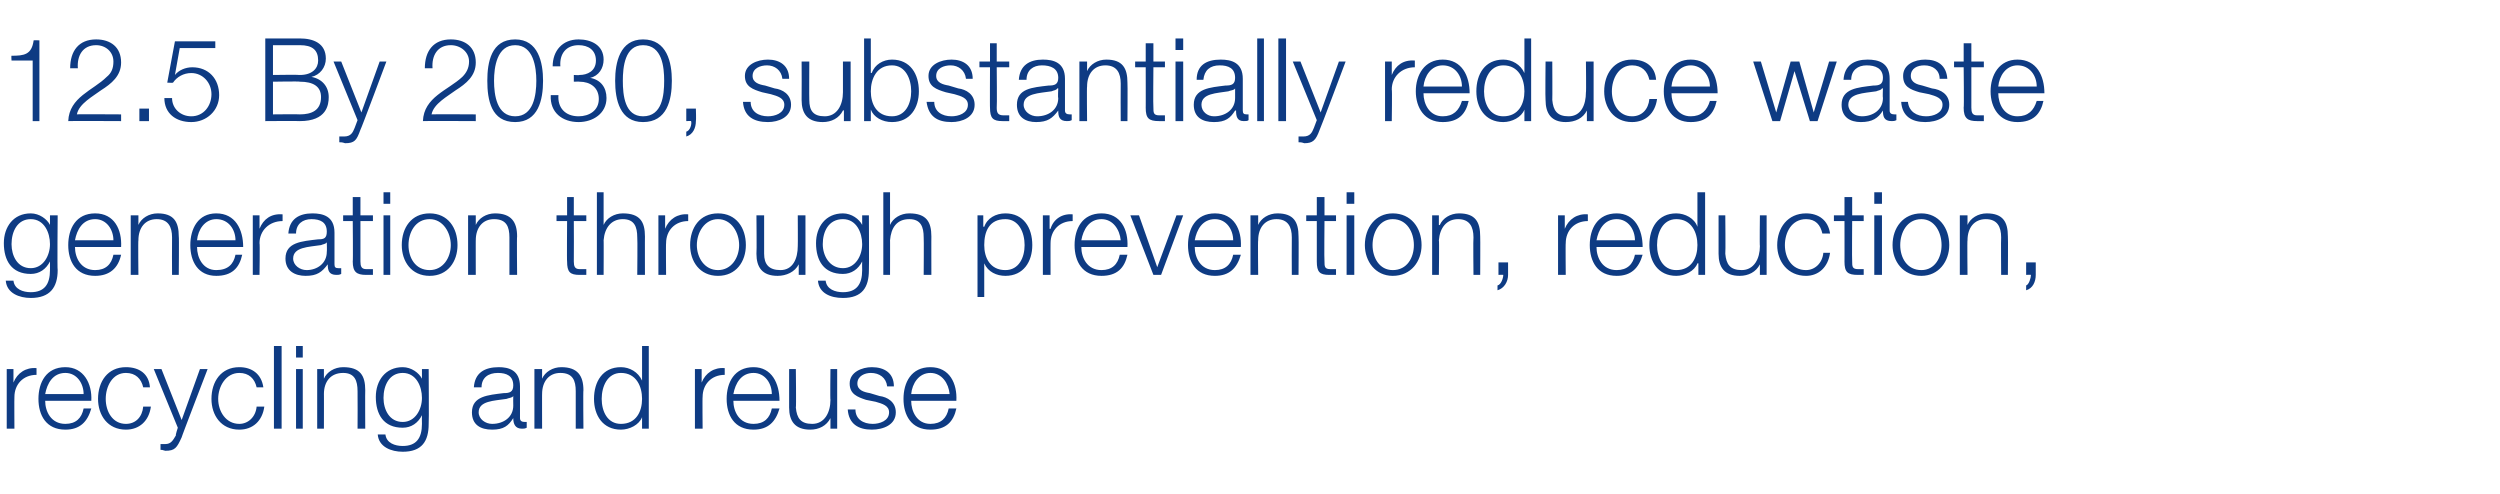
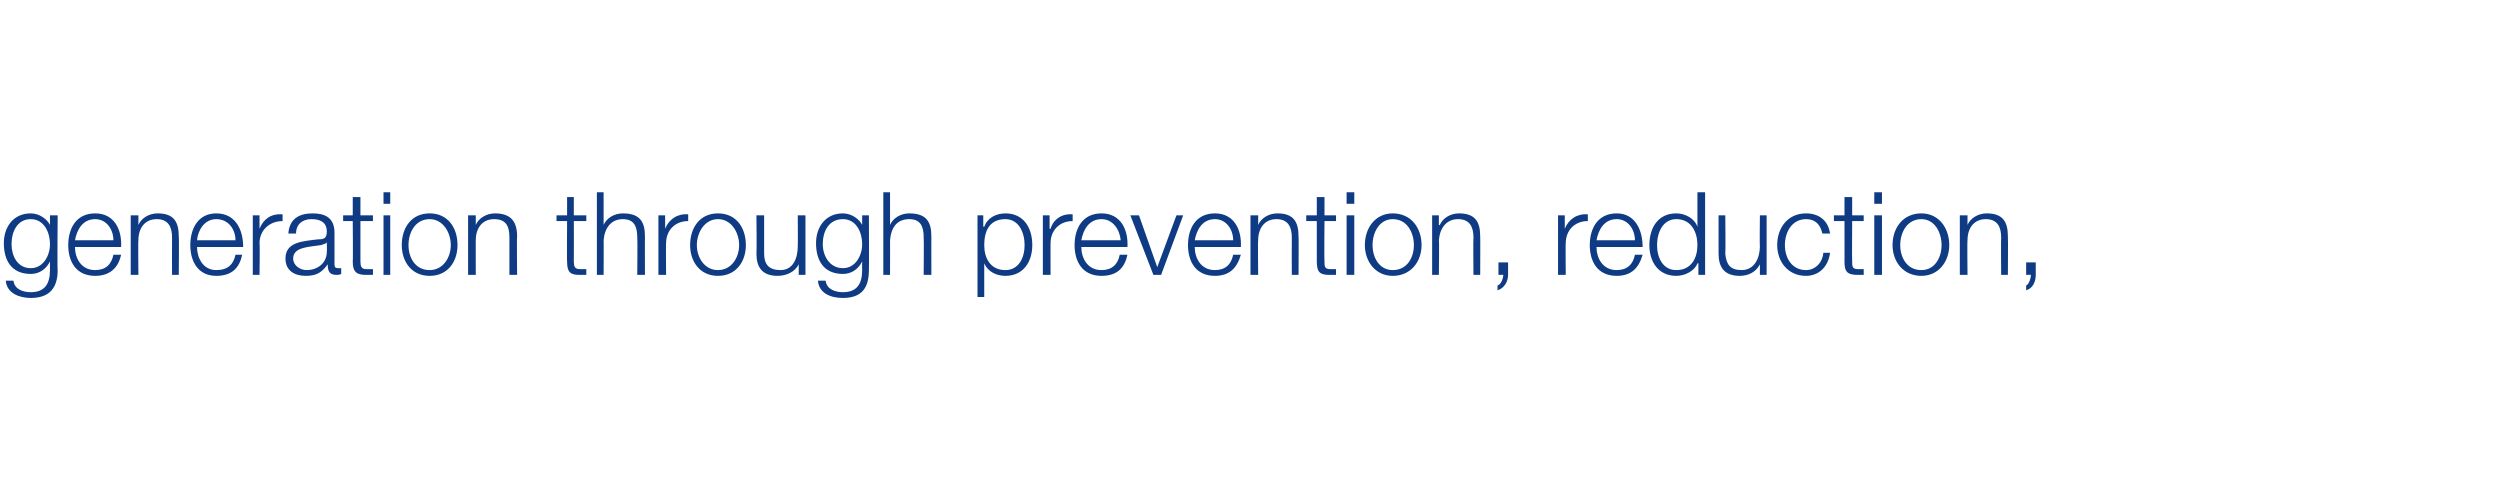
<svg xmlns="http://www.w3.org/2000/svg" version="1.1" width="260.1px" height="51.4px" viewBox="0 -4 260.1 51.4" style="top:-4px">
  <desc>12.5 By 2030, substantially reduce waste generation through prevention, reduction, recycling and reuse</desc>
  <defs />
  <g id="Polygon171320">
-     <path d="M 0.7 34.4 L 1.4 34.4 L 1.4 35.8 C 1.4 35.8 1.44 35.83 1.4 35.8 C 1.8 34.8 2.7 34.2 3.8 34.3 C 3.8 34.3 3.8 35 3.8 35 C 2.4 35 1.5 36 1.5 37.3 C 1.48 37.27 1.5 40.6 1.5 40.6 L 0.7 40.6 L 0.7 34.4 Z M 8.7 37 C 8.7 35.9 8 34.8 6.8 34.8 C 5.5 34.8 4.9 35.9 4.7 37 C 4.7 37 8.7 37 8.7 37 Z M 4.7 37.7 C 4.7 38.8 5.3 40.1 6.8 40.1 C 7.9 40.1 8.5 39.5 8.7 38.5 C 8.7 38.5 9.5 38.5 9.5 38.5 C 9.1 39.9 8.3 40.7 6.8 40.7 C 4.8 40.7 4 39.2 4 37.5 C 4 35.8 4.8 34.2 6.8 34.2 C 8.7 34.2 9.6 35.9 9.5 37.7 C 9.5 37.7 4.7 37.7 4.7 37.7 Z M 14.9 36.3 C 14.7 35.4 14.1 34.8 13.1 34.8 C 11.7 34.8 11 36.2 11 37.5 C 11 38.8 11.7 40.1 13.1 40.1 C 14.1 40.1 14.8 39.4 14.9 38.3 C 14.9 38.3 15.7 38.3 15.7 38.3 C 15.5 39.8 14.5 40.7 13.1 40.7 C 11.2 40.7 10.2 39.2 10.2 37.5 C 10.2 35.7 11.2 34.2 13.1 34.2 C 14.5 34.2 15.5 34.9 15.6 36.3 C 15.6 36.3 14.9 36.3 14.9 36.3 Z M 16 34.4 L 16.8 34.4 L 18.9 39.7 L 20.8 34.4 L 21.6 34.4 C 21.6 34.4 18.86 41.52 18.9 41.5 C 18.4 42.6 18.2 42.9 17.2 42.9 C 16.9 42.8 16.8 42.8 16.7 42.8 C 16.7 42.8 16.7 42.2 16.7 42.2 C 16.8 42.2 17 42.2 17.2 42.2 C 17.8 42.2 18 41.8 18.3 41.3 C 18.25 41.25 18.5 40.5 18.5 40.5 L 16 34.4 Z M 26.7 36.3 C 26.5 35.4 25.9 34.8 24.9 34.8 C 23.5 34.8 22.7 36.2 22.7 37.5 C 22.7 38.8 23.5 40.1 24.9 40.1 C 25.8 40.1 26.6 39.4 26.7 38.3 C 26.7 38.3 27.5 38.3 27.5 38.3 C 27.3 39.8 26.3 40.7 24.9 40.7 C 23 40.7 22 39.2 22 37.5 C 22 35.7 23 34.2 24.9 34.2 C 26.2 34.2 27.2 34.9 27.4 36.3 C 27.4 36.3 26.7 36.3 26.7 36.3 Z M 28.5 32 L 29.3 32 L 29.3 40.6 L 28.5 40.6 L 28.5 32 Z M 30.8 32 L 31.5 32 L 31.5 33.2 L 30.8 33.2 L 30.8 32 Z M 30.8 34.4 L 31.5 34.4 L 31.5 40.6 L 30.8 40.6 L 30.8 34.4 Z M 33 34.4 L 33.7 34.4 L 33.7 35.4 C 33.7 35.4 33.73 35.44 33.7 35.4 C 34 34.7 34.8 34.2 35.7 34.2 C 37.5 34.2 38 35.1 38 36.6 C 37.98 36.58 38 40.6 38 40.6 L 37.2 40.6 C 37.2 40.6 37.22 36.7 37.2 36.7 C 37.2 35.6 36.9 34.8 35.7 34.8 C 34.4 34.8 33.7 35.7 33.7 37 C 33.71 36.96 33.7 40.6 33.7 40.6 L 33 40.6 L 33 34.4 Z M 44.6 40.1 C 44.6 41.9 43.9 43 41.9 43 C 40.7 43 39.4 42.5 39.3 41.2 C 39.3 41.2 40.1 41.2 40.1 41.2 C 40.2 42.1 41.1 42.4 41.9 42.4 C 43.3 42.4 43.9 41.6 43.9 40.1 C 43.88 40.06 43.9 39.2 43.9 39.2 C 43.9 39.2 43.86 39.22 43.9 39.2 C 43.5 40 42.8 40.5 41.9 40.5 C 39.9 40.5 39.1 39.1 39.1 37.3 C 39.1 35.6 40.1 34.2 41.9 34.2 C 42.8 34.2 43.6 34.8 43.9 35.4 C 43.86 35.44 43.9 35.4 43.9 35.4 L 43.9 34.4 L 44.6 34.4 C 44.6 34.4 44.64 40.06 44.6 40.1 Z M 43.9 37.4 C 43.9 36.2 43.3 34.8 41.9 34.8 C 40.5 34.8 39.9 36.1 39.9 37.4 C 39.9 38.6 40.5 39.9 41.9 39.9 C 43.2 39.9 43.9 38.6 43.9 37.4 Z M 49.3 36.3 C 49.4 34.8 50.4 34.2 51.9 34.2 C 52.9 34.2 54.1 34.5 54.1 36.2 C 54.1 36.2 54.1 39.5 54.1 39.5 C 54.1 39.8 54.3 39.9 54.6 39.9 C 54.7 39.9 54.7 39.9 54.8 39.9 C 54.8 39.9 54.8 40.5 54.8 40.5 C 54.6 40.6 54.5 40.6 54.3 40.6 C 53.6 40.6 53.4 40.1 53.4 39.5 C 53.4 39.5 53.4 39.5 53.4 39.5 C 52.9 40.3 52.4 40.7 51.2 40.7 C 50 40.7 49.1 40.2 49.1 38.9 C 49.1 37.2 50.8 37.1 52.4 36.9 C 53 36.9 53.4 36.8 53.4 36.1 C 53.4 35.1 52.7 34.8 51.8 34.8 C 50.8 34.8 50.1 35.3 50.1 36.3 C 50.1 36.3 49.3 36.3 49.3 36.3 Z M 53.4 37.2 C 53.4 37.2 53.35 37.18 53.4 37.2 C 53.3 37.4 52.9 37.4 52.7 37.5 C 51.4 37.7 49.8 37.7 49.8 38.9 C 49.8 39.6 50.5 40.1 51.2 40.1 C 52.4 40.1 53.4 39.4 53.4 38.2 C 53.38 38.17 53.4 37.2 53.4 37.2 Z M 55.6 34.4 L 56.4 34.4 L 56.4 35.4 C 56.4 35.4 56.41 35.44 56.4 35.4 C 56.7 34.7 57.5 34.2 58.4 34.2 C 60.1 34.2 60.7 35.1 60.7 36.6 C 60.66 36.58 60.7 40.6 60.7 40.6 L 59.9 40.6 C 59.9 40.6 59.9 36.7 59.9 36.7 C 59.9 35.6 59.6 34.8 58.3 34.8 C 57.1 34.8 56.4 35.7 56.4 37 C 56.39 36.96 56.4 40.6 56.4 40.6 L 55.6 40.6 L 55.6 34.4 Z M 67.5 40.6 L 66.8 40.6 L 66.8 39.4 C 66.8 39.4 66.82 39.39 66.8 39.4 C 66.5 40.2 65.5 40.7 64.6 40.7 C 62.7 40.7 61.8 39.2 61.8 37.5 C 61.8 35.7 62.7 34.2 64.6 34.2 C 65.5 34.2 66.4 34.7 66.8 35.6 C 66.76 35.55 66.8 35.6 66.8 35.6 L 66.8 32 L 67.5 32 L 67.5 40.6 Z M 64.6 40.1 C 66.2 40.1 66.8 38.8 66.8 37.5 C 66.8 36.2 66.2 34.8 64.6 34.8 C 63.2 34.8 62.6 36.2 62.6 37.5 C 62.6 38.8 63.2 40.1 64.6 40.1 Z M 72.3 34.4 L 73 34.4 L 73 35.8 C 73 35.8 73.03 35.83 73 35.8 C 73.4 34.8 74.3 34.2 75.4 34.3 C 75.4 34.3 75.4 35 75.4 35 C 74 35 73.1 36 73.1 37.3 C 73.07 37.27 73.1 40.6 73.1 40.6 L 72.3 40.6 L 72.3 34.4 Z M 80.3 37 C 80.3 35.9 79.6 34.8 78.4 34.8 C 77.1 34.8 76.5 35.9 76.3 37 C 76.3 37 80.3 37 80.3 37 Z M 76.3 37.7 C 76.3 38.8 76.9 40.1 78.4 40.1 C 79.5 40.1 80.1 39.5 80.3 38.5 C 80.3 38.5 81.1 38.5 81.1 38.5 C 80.7 39.9 79.9 40.7 78.4 40.7 C 76.4 40.7 75.6 39.2 75.6 37.5 C 75.6 35.8 76.4 34.2 78.4 34.2 C 80.3 34.2 81.1 35.9 81.1 37.7 C 81.1 37.7 76.3 37.7 76.3 37.7 Z M 87.1 40.6 L 86.4 40.6 L 86.4 39.5 C 86.4 39.5 86.4 39.45 86.4 39.5 C 86 40.3 85.2 40.7 84.3 40.7 C 82.7 40.7 82.1 39.8 82.1 38.4 C 82.09 38.4 82.1 34.4 82.1 34.4 L 82.8 34.4 C 82.8 34.4 82.85 38.41 82.8 38.4 C 82.9 39.5 83.3 40.1 84.5 40.1 C 85.8 40.1 86.4 38.9 86.4 37.6 C 86.36 37.63 86.4 34.4 86.4 34.4 L 87.1 34.4 L 87.1 40.6 Z M 92.3 36.2 C 92.2 35.3 91.5 34.8 90.6 34.8 C 90 34.8 89.2 35.1 89.2 35.9 C 89.2 36.6 89.9 36.8 90.5 36.9 C 90.5 36.9 91.5 37.2 91.5 37.2 C 92.3 37.3 93.2 37.8 93.2 38.9 C 93.2 40.2 91.9 40.7 90.7 40.7 C 89.3 40.7 88.3 40.1 88.2 38.6 C 88.2 38.6 89 38.6 89 38.6 C 89 39.6 89.8 40.1 90.8 40.1 C 91.5 40.1 92.5 39.8 92.5 38.9 C 92.5 38.2 91.8 38 91.1 37.8 C 91.1 37.8 90.1 37.6 90.1 37.6 C 89.2 37.3 88.4 37 88.4 35.9 C 88.4 34.7 89.7 34.2 90.7 34.2 C 92 34.2 93 34.8 93 36.2 C 93 36.2 92.3 36.2 92.3 36.2 Z M 98.8 37 C 98.7 35.9 98 34.8 96.8 34.8 C 95.6 34.8 94.9 35.9 94.8 37 C 94.8 37 98.8 37 98.8 37 Z M 94.8 37.7 C 94.8 38.8 95.4 40.1 96.8 40.1 C 97.9 40.1 98.5 39.5 98.7 38.5 C 98.7 38.5 99.5 38.5 99.5 38.5 C 99.2 39.9 98.4 40.7 96.8 40.7 C 94.8 40.7 94 39.2 94 37.5 C 94 35.8 94.8 34.2 96.8 34.2 C 98.8 34.2 99.6 35.9 99.5 37.7 C 99.5 37.7 94.8 37.7 94.8 37.7 Z " stroke="none" fill="#0e3b83" />
-   </g>
+     </g>
  <g id="Polygon171319">
    <path d="M 6 24.1 C 6 25.9 5.2 27 3.2 27 C 2 27 0.7 26.5 0.6 25.2 C 0.6 25.2 1.4 25.2 1.4 25.2 C 1.5 26.1 2.4 26.4 3.2 26.4 C 4.6 26.4 5.2 25.6 5.2 24.1 C 5.2 24.06 5.2 23.2 5.2 23.2 C 5.2 23.2 5.17 23.22 5.2 23.2 C 4.8 24 4.1 24.5 3.2 24.5 C 1.2 24.5 0.4 23.1 0.4 21.3 C 0.4 19.6 1.4 18.2 3.2 18.2 C 4.1 18.2 4.9 18.8 5.2 19.4 C 5.17 19.44 5.2 19.4 5.2 19.4 L 5.2 18.4 L 6 18.4 C 6 18.4 5.95 24.06 6 24.1 Z M 5.2 21.4 C 5.2 20.2 4.6 18.8 3.2 18.8 C 1.8 18.8 1.2 20.1 1.2 21.4 C 1.2 22.6 1.8 23.9 3.2 23.9 C 4.5 23.9 5.2 22.6 5.2 21.4 Z M 11.8 21 C 11.8 19.9 11.1 18.8 9.9 18.8 C 8.6 18.8 8 19.9 7.8 21 C 7.8 21 11.8 21 11.8 21 Z M 7.8 21.7 C 7.8 22.8 8.4 24.1 9.9 24.1 C 11 24.1 11.6 23.5 11.8 22.5 C 11.8 22.5 12.6 22.5 12.6 22.5 C 12.3 23.9 11.4 24.7 9.9 24.7 C 7.9 24.7 7.1 23.2 7.1 21.5 C 7.1 19.8 7.9 18.2 9.9 18.2 C 11.9 18.2 12.7 19.9 12.6 21.7 C 12.6 21.7 7.8 21.7 7.8 21.7 Z M 13.6 18.4 L 14.4 18.4 L 14.4 19.4 C 14.4 19.4 14.39 19.44 14.4 19.4 C 14.7 18.7 15.5 18.2 16.4 18.2 C 18.1 18.2 18.6 19.1 18.6 20.6 C 18.64 20.58 18.6 24.6 18.6 24.6 L 17.9 24.6 C 17.9 24.6 17.88 20.7 17.9 20.7 C 17.9 19.6 17.5 18.8 16.3 18.8 C 15.1 18.8 14.4 19.7 14.4 21 C 14.36 20.96 14.4 24.6 14.4 24.6 L 13.6 24.6 L 13.6 18.4 Z M 24.5 21 C 24.5 19.9 23.8 18.8 22.5 18.8 C 21.3 18.8 20.6 19.9 20.5 21 C 20.5 21 24.5 21 24.5 21 Z M 20.5 21.7 C 20.5 22.8 21.1 24.1 22.5 24.1 C 23.7 24.1 24.3 23.5 24.5 22.5 C 24.5 22.5 25.2 22.5 25.2 22.5 C 24.9 23.9 24.1 24.7 22.5 24.7 C 20.6 24.7 19.8 23.2 19.8 21.5 C 19.8 19.8 20.6 18.2 22.5 18.2 C 24.5 18.2 25.3 19.9 25.3 21.7 C 25.3 21.7 20.5 21.7 20.5 21.7 Z M 26.3 18.4 L 27 18.4 L 27 19.8 C 27 19.8 27.01 19.83 27 19.8 C 27.4 18.8 28.2 18.2 29.4 18.3 C 29.4 18.3 29.4 19 29.4 19 C 28 19 27 20 27 21.3 C 27.05 21.27 27 24.6 27 24.6 L 26.3 24.6 L 26.3 18.4 Z M 30 20.3 C 30.1 18.8 31.1 18.2 32.5 18.2 C 33.6 18.2 34.8 18.5 34.8 20.2 C 34.8 20.2 34.8 23.5 34.8 23.5 C 34.8 23.8 34.9 23.9 35.2 23.9 C 35.3 23.9 35.4 23.9 35.5 23.9 C 35.5 23.9 35.5 24.5 35.5 24.5 C 35.3 24.6 35.2 24.6 35 24.6 C 34.2 24.6 34.1 24.1 34.1 23.5 C 34.1 23.5 34.1 23.5 34.1 23.5 C 33.5 24.3 33 24.7 31.8 24.7 C 30.7 24.7 29.7 24.2 29.7 22.9 C 29.7 21.2 31.4 21.1 33.1 20.9 C 33.7 20.9 34 20.8 34 20.1 C 34 19.1 33.3 18.8 32.4 18.8 C 31.5 18.8 30.8 19.3 30.8 20.3 C 30.8 20.3 30 20.3 30 20.3 Z M 34 21.2 C 34 21.2 34.01 21.18 34 21.2 C 33.9 21.4 33.6 21.4 33.4 21.5 C 32.1 21.7 30.5 21.7 30.5 22.9 C 30.5 23.6 31.2 24.1 31.9 24.1 C 33 24.1 34 23.4 34 22.2 C 34.03 22.17 34 21.2 34 21.2 Z M 37.5 18.4 L 38.8 18.4 L 38.8 19 L 37.5 19 C 37.5 19 37.5 23.19 37.5 23.2 C 37.5 23.7 37.6 24 38.1 24 C 38.3 24 38.5 24 38.8 24 C 38.8 24 38.8 24.6 38.8 24.6 C 38.5 24.6 38.3 24.6 38.1 24.6 C 37.1 24.6 36.7 24.3 36.7 23.2 C 36.74 23.25 36.7 19 36.7 19 L 35.7 19 L 35.7 18.4 L 36.7 18.4 L 36.7 16.5 L 37.5 16.5 L 37.5 18.4 Z M 39.9 16 L 40.6 16 L 40.6 17.2 L 39.9 17.2 L 39.9 16 Z M 39.9 18.4 L 40.6 18.4 L 40.6 24.6 L 39.9 24.6 L 39.9 18.4 Z M 42.5 21.5 C 42.5 22.8 43.2 24.1 44.7 24.1 C 46.1 24.1 46.9 22.8 46.9 21.5 C 46.9 20.2 46.1 18.8 44.7 18.8 C 43.2 18.8 42.5 20.2 42.5 21.5 Z M 47.6 21.5 C 47.6 23.2 46.6 24.7 44.7 24.7 C 42.8 24.7 41.8 23.2 41.8 21.5 C 41.8 19.7 42.8 18.2 44.7 18.2 C 46.6 18.2 47.6 19.7 47.6 21.5 Z M 48.7 18.4 L 49.5 18.4 L 49.5 19.4 C 49.5 19.4 49.51 19.44 49.5 19.4 C 49.8 18.7 50.6 18.2 51.5 18.2 C 53.2 18.2 53.8 19.1 53.8 20.6 C 53.76 20.58 53.8 24.6 53.8 24.6 L 53 24.6 C 53 24.6 53 20.7 53 20.7 C 53 19.6 52.7 18.8 51.4 18.8 C 50.2 18.8 49.5 19.7 49.5 21 C 49.49 20.96 49.5 24.6 49.5 24.6 L 48.7 24.6 L 48.7 18.4 Z M 59.7 18.4 L 61 18.4 L 61 19 L 59.7 19 C 59.7 19 59.72 23.19 59.7 23.2 C 59.7 23.7 59.8 24 60.3 24 C 60.6 24 60.8 24 61 24 C 61 24 61 24.6 61 24.6 C 60.8 24.6 60.5 24.6 60.3 24.6 C 59.3 24.6 59 24.3 59 23.2 C 58.97 23.25 59 19 59 19 L 57.9 19 L 57.9 18.4 L 59 18.4 L 59 16.5 L 59.7 16.5 L 59.7 18.4 Z M 62.1 16 L 62.8 16 L 62.8 19.4 C 62.8 19.4 62.84 19.44 62.8 19.4 C 63.1 18.7 63.9 18.2 64.8 18.2 C 66.6 18.2 67.1 19.1 67.1 20.6 C 67.09 20.58 67.1 24.6 67.1 24.6 L 66.3 24.6 C 66.3 24.6 66.34 20.7 66.3 20.7 C 66.3 19.6 66 18.8 64.8 18.8 C 63.6 18.8 62.9 19.7 62.8 21 C 62.82 20.96 62.8 24.6 62.8 24.6 L 62.1 24.6 L 62.1 16 Z M 68.5 18.4 L 69.2 18.4 L 69.2 19.8 C 69.2 19.8 69.24 19.83 69.2 19.8 C 69.6 18.8 70.5 18.2 71.6 18.3 C 71.6 18.3 71.6 19 71.6 19 C 70.2 19 69.3 20 69.3 21.3 C 69.27 21.27 69.3 24.6 69.3 24.6 L 68.5 24.6 L 68.5 18.4 Z M 72.5 21.5 C 72.5 22.8 73.3 24.1 74.7 24.1 C 76.1 24.1 76.9 22.8 76.9 21.5 C 76.9 20.2 76.1 18.8 74.7 18.8 C 73.3 18.8 72.5 20.2 72.5 21.5 Z M 77.6 21.5 C 77.6 23.2 76.6 24.7 74.7 24.7 C 72.8 24.7 71.8 23.2 71.8 21.5 C 71.8 19.7 72.8 18.2 74.7 18.2 C 76.6 18.2 77.6 19.7 77.6 21.5 Z M 83.8 24.6 L 83.1 24.6 L 83.1 23.5 C 83.1 23.5 83.05 23.45 83.1 23.5 C 82.7 24.3 81.8 24.7 80.9 24.7 C 79.3 24.7 78.7 23.8 78.7 22.4 C 78.74 22.4 78.7 18.4 78.7 18.4 L 79.5 18.4 C 79.5 18.4 79.5 22.41 79.5 22.4 C 79.5 23.5 80 24.1 81.2 24.1 C 82.5 24.1 83 22.9 83 21.6 C 83.02 21.63 83 18.4 83 18.4 L 83.8 18.4 L 83.8 24.6 Z M 90.4 24.1 C 90.4 25.9 89.7 27 87.7 27 C 86.4 27 85.2 26.5 85.1 25.2 C 85.1 25.2 85.9 25.2 85.9 25.2 C 86 26.1 86.9 26.4 87.7 26.4 C 89.1 26.4 89.7 25.6 89.7 24.1 C 89.68 24.06 89.7 23.2 89.7 23.2 C 89.7 23.2 89.65 23.22 89.7 23.2 C 89.3 24 88.6 24.5 87.7 24.5 C 85.7 24.5 84.9 23.1 84.9 21.3 C 84.9 19.6 85.9 18.2 87.7 18.2 C 88.6 18.2 89.4 18.8 89.7 19.4 C 89.65 19.44 89.7 19.4 89.7 19.4 L 89.7 18.4 L 90.4 18.4 C 90.4 18.4 90.43 24.06 90.4 24.1 Z M 89.7 21.4 C 89.7 20.2 89.1 18.8 87.7 18.8 C 86.2 18.8 85.6 20.1 85.6 21.4 C 85.6 22.6 86.3 23.9 87.7 23.9 C 89 23.9 89.7 22.6 89.7 21.4 Z M 91.9 16 L 92.6 16 L 92.6 19.4 C 92.6 19.4 92.64 19.44 92.6 19.4 C 92.9 18.7 93.7 18.2 94.6 18.2 C 96.4 18.2 96.9 19.1 96.9 20.6 C 96.89 20.58 96.9 24.6 96.9 24.6 L 96.1 24.6 C 96.1 24.6 96.13 20.7 96.1 20.7 C 96.1 19.6 95.8 18.8 94.6 18.8 C 93.3 18.8 92.7 19.7 92.6 21 C 92.61 20.96 92.6 24.6 92.6 24.6 L 91.9 24.6 L 91.9 16 Z M 101.7 18.4 L 102.3 18.4 L 102.3 19.6 C 102.3 19.6 102.37 19.55 102.4 19.6 C 102.7 18.7 103.6 18.2 104.6 18.2 C 106.5 18.2 107.4 19.7 107.4 21.5 C 107.4 23.2 106.5 24.7 104.6 24.7 C 103.7 24.7 102.8 24.3 102.4 23.4 C 102.43 23.39 102.4 23.4 102.4 23.4 L 102.4 26.9 L 101.7 26.9 L 101.7 18.4 Z M 104.6 18.8 C 102.9 18.8 102.4 20.1 102.4 21.5 C 102.4 22.8 103 24.1 104.6 24.1 C 106 24.1 106.6 22.8 106.6 21.5 C 106.6 20.2 106 18.8 104.6 18.8 Z M 108.5 18.4 L 109.2 18.4 L 109.2 19.8 C 109.2 19.8 109.26 19.83 109.3 19.8 C 109.6 18.8 110.5 18.2 111.6 18.3 C 111.6 18.3 111.6 19 111.6 19 C 110.2 19 109.3 20 109.3 21.3 C 109.29 21.27 109.3 24.6 109.3 24.6 L 108.5 24.6 L 108.5 18.4 Z M 116.6 21 C 116.5 19.9 115.8 18.8 114.6 18.8 C 113.3 18.8 112.7 19.9 112.5 21 C 112.5 21 116.6 21 116.6 21 Z M 112.5 21.7 C 112.5 22.8 113.1 24.1 114.6 24.1 C 115.7 24.1 116.3 23.5 116.5 22.5 C 116.5 22.5 117.3 22.5 117.3 22.5 C 117 23.9 116.2 24.7 114.6 24.7 C 112.6 24.7 111.8 23.2 111.8 21.5 C 111.8 19.8 112.6 18.2 114.6 18.2 C 116.6 18.2 117.4 19.9 117.3 21.7 C 117.3 21.7 112.5 21.7 112.5 21.7 Z M 117.6 18.4 L 118.5 18.4 L 120.4 23.8 L 120.4 23.8 L 122.4 18.4 L 123.1 18.4 L 120.8 24.6 L 120 24.6 L 117.6 18.4 Z M 128.3 21 C 128.3 19.9 127.6 18.8 126.4 18.8 C 125.1 18.8 124.5 19.9 124.3 21 C 124.3 21 128.3 21 128.3 21 Z M 124.3 21.7 C 124.3 22.8 124.9 24.1 126.4 24.1 C 127.5 24.1 128.1 23.5 128.3 22.5 C 128.3 22.5 129.1 22.5 129.1 22.5 C 128.7 23.9 127.9 24.7 126.4 24.7 C 124.4 24.7 123.6 23.2 123.6 21.5 C 123.6 19.8 124.4 18.2 126.4 18.2 C 128.4 18.2 129.2 19.9 129.1 21.7 C 129.1 21.7 124.3 21.7 124.3 21.7 Z M 130.1 18.4 L 130.9 18.4 L 130.9 19.4 C 130.9 19.4 130.88 19.44 130.9 19.4 C 131.2 18.7 132 18.2 132.9 18.2 C 134.6 18.2 135.1 19.1 135.1 20.6 C 135.13 20.58 135.1 24.6 135.1 24.6 L 134.4 24.6 C 134.4 24.6 134.38 20.7 134.4 20.7 C 134.4 19.6 134 18.8 132.8 18.8 C 131.6 18.8 130.9 19.7 130.9 21 C 130.86 20.96 130.9 24.6 130.9 24.6 L 130.1 24.6 L 130.1 18.4 Z M 137.8 18.4 L 139 18.4 L 139 19 L 137.8 19 C 137.8 19 137.76 23.19 137.8 23.2 C 137.8 23.7 137.8 24 138.4 24 C 138.6 24 138.8 24 139 24 C 139 24 139 24.6 139 24.6 C 138.8 24.6 138.6 24.6 138.3 24.6 C 137.3 24.6 137 24.3 137 23.2 C 137 23.25 137 19 137 19 L 135.9 19 L 135.9 18.4 L 137 18.4 L 137 16.5 L 137.8 16.5 L 137.8 18.4 Z M 140.1 16 L 140.9 16 L 140.9 17.2 L 140.1 17.2 L 140.1 16 Z M 140.1 18.4 L 140.9 18.4 L 140.9 24.6 L 140.1 24.6 L 140.1 18.4 Z M 142.8 21.5 C 142.8 22.8 143.5 24.1 144.9 24.1 C 146.4 24.1 147.1 22.8 147.1 21.5 C 147.1 20.2 146.4 18.8 144.9 18.8 C 143.5 18.8 142.8 20.2 142.8 21.5 Z M 147.9 21.5 C 147.9 23.2 146.8 24.7 144.9 24.7 C 143.1 24.7 142 23.2 142 21.5 C 142 19.7 143.1 18.2 144.9 18.2 C 146.8 18.2 147.9 19.7 147.9 21.5 Z M 149 18.4 L 149.7 18.4 L 149.7 19.4 C 149.7 19.4 149.77 19.44 149.8 19.4 C 150.1 18.7 150.9 18.2 151.8 18.2 C 153.5 18.2 154 19.1 154 20.6 C 154.02 20.58 154 24.6 154 24.6 L 153.3 24.6 C 153.3 24.6 153.26 20.7 153.3 20.7 C 153.3 19.6 152.9 18.8 151.7 18.8 C 150.5 18.8 149.8 19.7 149.7 21 C 149.75 20.96 149.7 24.6 149.7 24.6 L 149 24.6 L 149 18.4 Z M 156.9 23.3 C 156.9 23.3 156.9 24.58 156.9 24.6 C 156.9 25.3 156.5 26 155.8 26.2 C 155.8 26.2 155.8 25.7 155.8 25.7 C 156.2 25.6 156.4 24.9 156.4 24.6 C 156.39 24.57 155.9 24.6 155.9 24.6 L 155.9 23.3 L 156.9 23.3 Z M 162.1 18.4 L 162.8 18.4 L 162.8 19.8 C 162.8 19.8 162.84 19.83 162.8 19.8 C 163.2 18.8 164.1 18.2 165.2 18.3 C 165.2 18.3 165.2 19 165.2 19 C 163.8 19 162.9 20 162.9 21.3 C 162.87 21.27 162.9 24.6 162.9 24.6 L 162.1 24.6 L 162.1 18.4 Z M 170.1 21 C 170.1 19.9 169.4 18.8 168.2 18.8 C 166.9 18.8 166.3 19.9 166.1 21 C 166.1 21 170.1 21 170.1 21 Z M 166.1 21.7 C 166.1 22.8 166.7 24.1 168.2 24.1 C 169.3 24.1 169.9 23.5 170.1 22.5 C 170.1 22.5 170.9 22.5 170.9 22.5 C 170.5 23.9 169.7 24.7 168.2 24.7 C 166.2 24.7 165.4 23.2 165.4 21.5 C 165.4 19.8 166.2 18.2 168.2 18.2 C 170.1 18.2 170.9 19.9 170.9 21.7 C 170.9 21.7 166.1 21.7 166.1 21.7 Z M 177.4 24.6 L 176.7 24.6 L 176.7 23.4 C 176.7 23.4 176.64 23.39 176.6 23.4 C 176.3 24.2 175.3 24.7 174.4 24.7 C 172.5 24.7 171.6 23.2 171.6 21.5 C 171.6 19.7 172.5 18.2 174.4 18.2 C 175.3 18.2 176.3 18.7 176.6 19.6 C 176.58 19.55 176.6 19.6 176.6 19.6 L 176.6 16 L 177.4 16 L 177.4 24.6 Z M 174.4 24.1 C 176 24.1 176.6 22.8 176.6 21.5 C 176.6 20.2 176 18.8 174.4 18.8 C 173 18.8 172.4 20.2 172.4 21.5 C 172.4 22.8 173 24.1 174.4 24.1 Z M 183.8 24.6 L 183.1 24.6 L 183.1 23.5 C 183.1 23.5 183.09 23.45 183.1 23.5 C 182.7 24.3 181.9 24.7 181 24.7 C 179.4 24.7 178.8 23.8 178.8 22.4 C 178.79 22.4 178.8 18.4 178.8 18.4 L 179.5 18.4 C 179.5 18.4 179.54 22.41 179.5 22.4 C 179.6 23.5 180 24.1 181.2 24.1 C 182.5 24.1 183.1 22.9 183.1 21.6 C 183.06 21.63 183.1 18.4 183.1 18.4 L 183.8 18.4 L 183.8 24.6 Z M 189.6 20.3 C 189.4 19.4 188.9 18.8 187.9 18.8 C 186.4 18.8 185.7 20.2 185.7 21.5 C 185.7 22.8 186.4 24.1 187.9 24.1 C 188.8 24.1 189.6 23.4 189.7 22.3 C 189.7 22.3 190.4 22.3 190.4 22.3 C 190.2 23.8 189.2 24.7 187.9 24.7 C 186 24.7 184.9 23.2 184.9 21.5 C 184.9 19.7 186 18.2 187.9 18.2 C 189.2 18.2 190.2 18.9 190.4 20.3 C 190.4 20.3 189.6 20.3 189.6 20.3 Z M 192.7 18.4 L 193.9 18.4 L 193.9 19 L 192.7 19 C 192.7 19 192.67 23.19 192.7 23.2 C 192.7 23.7 192.7 24 193.3 24 C 193.5 24 193.7 24 193.9 24 C 193.9 24 193.9 24.6 193.9 24.6 C 193.7 24.6 193.5 24.6 193.3 24.6 C 192.2 24.6 191.9 24.3 191.9 23.2 C 191.91 23.25 191.9 19 191.9 19 L 190.8 19 L 190.8 18.4 L 191.9 18.4 L 191.9 16.5 L 192.7 16.5 L 192.7 18.4 Z M 195 16 L 195.8 16 L 195.8 17.2 L 195 17.2 L 195 16 Z M 195 18.4 L 195.8 18.4 L 195.8 24.6 L 195 24.6 L 195 18.4 Z M 197.7 21.5 C 197.7 22.8 198.4 24.1 199.9 24.1 C 201.3 24.1 202 22.8 202 21.5 C 202 20.2 201.3 18.8 199.9 18.8 C 198.4 18.8 197.7 20.2 197.7 21.5 Z M 202.8 21.5 C 202.8 23.2 201.7 24.7 199.9 24.7 C 198 24.7 196.9 23.2 196.9 21.5 C 196.9 19.7 198 18.2 199.9 18.2 C 201.7 18.2 202.8 19.7 202.8 21.5 Z M 203.9 18.4 L 204.7 18.4 L 204.7 19.4 C 204.7 19.4 204.68 19.44 204.7 19.4 C 205 18.7 205.8 18.2 206.7 18.2 C 208.4 18.2 208.9 19.1 208.9 20.6 C 208.93 20.58 208.9 24.6 208.9 24.6 L 208.2 24.6 C 208.2 24.6 208.17 20.7 208.2 20.7 C 208.2 19.6 207.8 18.8 206.6 18.8 C 205.4 18.8 204.7 19.7 204.7 21 C 204.66 20.96 204.7 24.6 204.7 24.6 L 203.9 24.6 L 203.9 18.4 Z M 211.8 23.3 C 211.8 23.3 211.81 24.58 211.8 24.6 C 211.8 25.3 211.5 26 210.8 26.2 C 210.8 26.2 210.8 25.7 210.8 25.7 C 211.1 25.6 211.3 24.9 211.3 24.6 C 211.31 24.57 210.8 24.6 210.8 24.6 L 210.8 23.3 L 211.8 23.3 Z " stroke="none" fill="#0e3b83" />
  </g>
  <g id="Polygon171318">
-     <path d="M 1.2 1.8 C 2.5 1.8 3.3 1.7 3.5 0.2 C 3.53 0.17 4.1 0.2 4.1 0.2 L 4.1 8.6 L 3.4 8.6 L 3.4 2.3 L 1.2 2.3 C 1.2 2.3 1.16 1.79 1.2 1.8 Z M 12.6 8.6 C 12.6 8.6 7.1 8.57 7.1 8.6 C 7.2 6.1 9.7 5.4 11.1 4 C 11.6 3.6 11.8 3.1 11.8 2.4 C 11.8 1.4 11 0.7 10 0.7 C 8.6 0.7 8 1.8 8.1 3.1 C 8.1 3.1 7.3 3.1 7.3 3.1 C 7.3 1.3 8.2 0.1 10 0.1 C 11.5 0.1 12.6 0.9 12.6 2.5 C 12.6 3.9 11.6 4.7 10.5 5.4 C 9.7 6 8.2 6.8 8 7.9 C 7.97 7.87 12.6 7.9 12.6 7.9 L 12.6 8.6 Z M 14.5 8.6 L 14.5 7.3 L 15.5 7.3 L 15.5 8.6 L 14.5 8.6 Z M 17.9 6.2 C 17.9 7.3 18.8 8.1 19.9 8.1 C 21.2 8.1 22 7 22 5.8 C 22 4.6 21.1 3.6 19.9 3.6 C 19.1 3.6 18.4 4 18 4.6 C 18.01 4.63 17.4 4.6 17.4 4.6 L 18.2 0.3 L 22.4 0.3 L 22.4 1 L 18.7 1 L 18.2 3.8 C 18.2 3.8 18.19 3.78 18.2 3.8 C 18.6 3.3 19.3 3 20 3 C 21.7 3 22.8 4.2 22.8 5.9 C 22.8 7.5 21.5 8.7 19.9 8.7 C 18.3 8.7 17.1 7.8 17.1 6.2 C 17.1 6.2 17.9 6.2 17.9 6.2 Z M 28.4 3.8 C 28.4 3.8 31.18 3.76 31.2 3.8 C 32.5 3.8 33.1 3.1 33.1 2.3 C 33.1 1.2 32.5 0.7 31.2 0.7 C 31.18 0.7 28.4 0.7 28.4 0.7 L 28.4 3.8 Z M 27.6 0 C 27.6 0 31.18 0 31.2 0 C 32.6 0 33.9 0.5 33.9 2.1 C 33.9 3 33.3 3.8 32.4 4 C 32.4 4 32.4 4 32.4 4 C 33.5 4.2 34.2 5 34.2 6.1 C 34.2 6.9 34 8.6 31.2 8.6 C 31.18 8.57 27.6 8.6 27.6 8.6 L 27.6 0 Z M 28.4 7.9 C 28.4 7.9 31.18 7.87 31.2 7.9 C 32.4 7.9 33.4 7.5 33.4 6.1 C 33.4 5 32.6 4.5 31.2 4.5 C 31.18 4.45 28.4 4.5 28.4 4.5 L 28.4 7.9 Z M 34.7 2.4 L 35.5 2.4 L 37.6 7.7 L 39.5 2.4 L 40.2 2.4 C 40.2 2.4 37.54 9.52 37.5 9.5 C 37.1 10.6 36.9 10.9 35.9 10.9 C 35.6 10.8 35.5 10.8 35.3 10.8 C 35.3 10.8 35.3 10.2 35.3 10.2 C 35.5 10.2 35.7 10.2 35.8 10.2 C 36.5 10.2 36.7 9.8 36.9 9.3 C 36.92 9.25 37.2 8.5 37.2 8.5 L 34.7 2.4 Z M 49.5 8.6 C 49.5 8.6 44.02 8.57 44 8.6 C 44.1 6.1 46.6 5.4 48.1 4 C 48.5 3.6 48.8 3.1 48.8 2.4 C 48.8 1.4 47.9 0.7 46.9 0.7 C 45.5 0.7 44.9 1.8 45 3.1 C 45 3.1 44.2 3.1 44.2 3.1 C 44.2 1.3 45.1 0.1 46.9 0.1 C 48.4 0.1 49.5 0.9 49.5 2.5 C 49.5 3.9 48.5 4.7 47.4 5.4 C 46.6 6 45.1 6.8 44.9 7.9 C 44.88 7.87 49.5 7.9 49.5 7.9 L 49.5 8.6 Z M 56.5 4.4 C 56.5 6.4 56 8.7 53.6 8.7 C 51.1 8.7 50.7 6.4 50.7 4.4 C 50.7 2.5 51.1 0.1 53.6 0.1 C 56 0.1 56.5 2.5 56.5 4.4 Z M 51.4 4.4 C 51.4 5.9 51.7 8.1 53.6 8.1 C 55.5 8.1 55.8 5.9 55.8 4.4 C 55.8 3 55.5 0.7 53.6 0.7 C 51.7 0.7 51.4 3 51.4 4.4 Z M 58.1 5.9 C 58 7.2 58.8 8.1 60.2 8.1 C 61.3 8.1 62.3 7.5 62.3 6.3 C 62.3 5.1 61.4 4.5 60.3 4.5 C 60.31 4.48 59.7 4.5 59.7 4.5 L 59.7 3.8 C 59.7 3.8 60.31 3.84 60.3 3.8 C 61.1 3.8 62 3.4 62 2.3 C 62 1.2 61.2 0.7 60.2 0.7 C 58.9 0.7 58.2 1.6 58.3 2.9 C 58.3 2.9 57.5 2.9 57.5 2.9 C 57.5 1.3 58.5 0.1 60.2 0.1 C 61.5 0.1 62.8 0.7 62.8 2.2 C 62.8 3.1 62.3 3.9 61.4 4.1 C 61.4 4.1 61.4 4.1 61.4 4.1 C 62.5 4.3 63.1 5.1 63.1 6.2 C 63.1 7.8 61.7 8.7 60.2 8.7 C 58.5 8.7 57.2 7.7 57.3 5.9 C 57.3 5.9 58.1 5.9 58.1 5.9 Z M 69.9 4.4 C 69.9 6.4 69.4 8.7 66.9 8.7 C 64.5 8.7 64 6.4 64 4.4 C 64 2.5 64.5 0.1 66.9 0.1 C 69.4 0.1 69.9 2.5 69.9 4.4 Z M 64.8 4.4 C 64.8 5.9 65 8.1 66.9 8.1 C 68.9 8.1 69.1 5.9 69.1 4.4 C 69.1 3 68.9 0.7 66.9 0.7 C 65 0.7 64.8 3 64.8 4.4 Z M 72.4 7.3 C 72.4 7.3 72.44 8.58 72.4 8.6 C 72.4 9.3 72.1 10 71.4 10.2 C 71.4 10.2 71.4 9.7 71.4 9.7 C 71.8 9.6 72 8.9 71.9 8.6 C 71.94 8.57 71.4 8.6 71.4 8.6 L 71.4 7.3 L 72.4 7.3 Z M 81.4 4.2 C 81.3 3.3 80.6 2.8 79.8 2.8 C 79.1 2.8 78.3 3.1 78.3 3.9 C 78.3 4.6 79 4.8 79.6 4.9 C 79.6 4.9 80.6 5.2 80.6 5.2 C 81.4 5.3 82.3 5.8 82.3 6.9 C 82.3 8.2 81 8.7 79.9 8.7 C 78.4 8.7 77.4 8.1 77.3 6.6 C 77.3 6.6 78.1 6.6 78.1 6.6 C 78.1 7.6 78.9 8.1 79.9 8.1 C 80.6 8.1 81.6 7.8 81.6 6.9 C 81.6 6.2 80.9 6 80.2 5.8 C 80.2 5.8 79.3 5.6 79.3 5.6 C 78.3 5.3 77.5 5 77.5 3.9 C 77.5 2.7 78.8 2.2 79.9 2.2 C 81.1 2.2 82.1 2.8 82.1 4.2 C 82.1 4.2 81.4 4.2 81.4 4.2 Z M 88.5 8.6 L 87.8 8.6 L 87.8 7.5 C 87.8 7.5 87.73 7.45 87.7 7.5 C 87.3 8.3 86.5 8.7 85.6 8.7 C 84 8.7 83.4 7.8 83.4 6.4 C 83.42 6.4 83.4 2.4 83.4 2.4 L 84.2 2.4 C 84.2 2.4 84.18 6.41 84.2 6.4 C 84.2 7.5 84.6 8.1 85.8 8.1 C 87.1 8.1 87.7 6.9 87.7 5.6 C 87.7 5.63 87.7 2.4 87.7 2.4 L 88.5 2.4 L 88.5 8.6 Z M 89.9 0 L 90.6 0 L 90.6 3.6 C 90.6 3.6 90.66 3.55 90.7 3.6 C 91 2.7 91.9 2.2 92.8 2.2 C 94.7 2.2 95.6 3.7 95.6 5.5 C 95.6 7.2 94.7 8.7 92.8 8.7 C 91.8 8.7 90.9 8.2 90.6 7.4 C 90.6 7.39 90.6 7.4 90.6 7.4 L 90.6 8.6 L 89.9 8.6 L 89.9 0 Z M 92.8 2.8 C 91.2 2.8 90.6 4.2 90.6 5.5 C 90.6 6.8 91.2 8.1 92.8 8.1 C 94.2 8.1 94.8 6.8 94.8 5.5 C 94.8 4.2 94.2 2.8 92.8 2.8 Z M 100.5 4.2 C 100.4 3.3 99.7 2.8 98.9 2.8 C 98.2 2.8 97.4 3.1 97.4 3.9 C 97.4 4.6 98.1 4.8 98.7 4.9 C 98.7 4.9 99.7 5.2 99.7 5.2 C 100.5 5.3 101.4 5.8 101.4 6.9 C 101.4 8.2 100.1 8.7 99 8.7 C 97.5 8.7 96.6 8.1 96.4 6.6 C 96.4 6.6 97.2 6.6 97.2 6.6 C 97.2 7.6 98 8.1 99 8.1 C 99.7 8.1 100.7 7.8 100.7 6.9 C 100.7 6.2 100 6 99.3 5.8 C 99.3 5.8 98.4 5.6 98.4 5.6 C 97.4 5.3 96.6 5 96.6 3.9 C 96.6 2.7 97.9 2.2 99 2.2 C 100.2 2.2 101.2 2.8 101.2 4.2 C 101.2 4.2 100.5 4.2 100.5 4.2 Z M 103.7 2.4 L 105 2.4 L 105 3 L 103.7 3 C 103.7 3 103.74 7.19 103.7 7.2 C 103.7 7.7 103.8 8 104.4 8 C 104.6 8 104.8 8 105 8 C 105 8 105 8.6 105 8.6 C 104.8 8.6 104.6 8.6 104.3 8.6 C 103.3 8.6 103 8.3 103 7.2 C 102.98 7.25 103 3 103 3 L 101.9 3 L 101.9 2.4 L 103 2.4 L 103 0.5 L 103.7 0.5 L 103.7 2.4 Z M 106 4.3 C 106.1 2.8 107.1 2.2 108.5 2.2 C 109.6 2.2 110.8 2.5 110.8 4.2 C 110.8 4.2 110.8 7.5 110.8 7.5 C 110.8 7.8 111 7.9 111.3 7.9 C 111.3 7.9 111.4 7.9 111.5 7.9 C 111.5 7.9 111.5 8.5 111.5 8.5 C 111.3 8.6 111.2 8.6 111 8.6 C 110.2 8.6 110.1 8.1 110.1 7.5 C 110.1 7.5 110.1 7.5 110.1 7.5 C 109.5 8.3 109 8.7 107.8 8.7 C 106.7 8.7 105.8 8.2 105.8 6.9 C 105.8 5.2 107.4 5.1 109.1 4.9 C 109.7 4.9 110.1 4.8 110.1 4.1 C 110.1 3.1 109.3 2.8 108.4 2.8 C 107.5 2.8 106.8 3.3 106.8 4.3 C 106.8 4.3 106 4.3 106 4.3 Z M 110.1 5.2 C 110.1 5.2 110.03 5.18 110 5.2 C 109.9 5.4 109.6 5.4 109.4 5.5 C 108.1 5.7 106.5 5.7 106.5 6.9 C 106.5 7.6 107.2 8.1 107.9 8.1 C 109.1 8.1 110.1 7.4 110.1 6.2 C 110.05 6.17 110.1 5.2 110.1 5.2 Z M 112.3 2.4 L 113.1 2.4 L 113.1 3.4 C 113.1 3.4 113.09 3.44 113.1 3.4 C 113.4 2.7 114.2 2.2 115.1 2.2 C 116.8 2.2 117.3 3.1 117.3 4.6 C 117.33 4.58 117.3 8.6 117.3 8.6 L 116.6 8.6 C 116.6 8.6 116.58 4.7 116.6 4.7 C 116.6 3.6 116.2 2.8 115 2.8 C 113.8 2.8 113.1 3.7 113.1 5 C 113.06 4.96 113.1 8.6 113.1 8.6 L 112.3 8.6 L 112.3 2.4 Z M 120 2.4 L 121.2 2.4 L 121.2 3 L 120 3 C 120 3 119.96 7.19 120 7.2 C 120 7.7 120 8 120.6 8 C 120.8 8 121 8 121.2 8 C 121.2 8 121.2 8.6 121.2 8.6 C 121 8.6 120.8 8.6 120.6 8.6 C 119.5 8.6 119.2 8.3 119.2 7.2 C 119.21 7.25 119.2 3 119.2 3 L 118.1 3 L 118.1 2.4 L 119.2 2.4 L 119.2 0.5 L 120 0.5 L 120 2.4 Z M 122.3 0 L 123.1 0 L 123.1 1.2 L 122.3 1.2 L 122.3 0 Z M 122.3 2.4 L 123.1 2.4 L 123.1 8.6 L 122.3 8.6 L 122.3 2.4 Z M 124.5 4.3 C 124.5 2.8 125.5 2.2 127 2.2 C 128.1 2.2 129.3 2.5 129.3 4.2 C 129.3 4.2 129.3 7.5 129.3 7.5 C 129.3 7.8 129.4 7.9 129.7 7.9 C 129.8 7.9 129.9 7.9 129.9 7.9 C 129.9 7.9 129.9 8.5 129.9 8.5 C 129.8 8.6 129.6 8.6 129.4 8.6 C 128.7 8.6 128.6 8.1 128.6 7.5 C 128.6 7.5 128.5 7.5 128.5 7.5 C 128 8.3 127.5 8.7 126.3 8.7 C 125.1 8.7 124.2 8.2 124.2 6.9 C 124.2 5.2 125.9 5.1 127.5 4.9 C 128.1 4.9 128.5 4.8 128.5 4.1 C 128.5 3.1 127.8 2.8 126.9 2.8 C 125.9 2.8 125.3 3.3 125.2 4.3 C 125.2 4.3 124.5 4.3 124.5 4.3 Z M 128.5 5.2 C 128.5 5.2 128.47 5.18 128.5 5.2 C 128.4 5.4 128 5.4 127.8 5.5 C 126.6 5.7 125 5.7 125 6.9 C 125 7.6 125.6 8.1 126.3 8.1 C 127.5 8.1 128.5 7.4 128.5 6.2 C 128.5 6.17 128.5 5.2 128.5 5.2 Z M 130.8 0 L 131.5 0 L 131.5 8.6 L 130.8 8.6 L 130.8 0 Z M 133 0 L 133.8 0 L 133.8 8.6 L 133 8.6 L 133 0 Z M 134.5 2.4 L 135.3 2.4 L 137.4 7.7 L 139.3 2.4 L 140 2.4 C 140 2.4 137.33 9.52 137.3 9.5 C 136.9 10.6 136.6 10.9 135.7 10.9 C 135.4 10.8 135.3 10.8 135.1 10.8 C 135.1 10.8 135.1 10.2 135.1 10.2 C 135.3 10.2 135.5 10.2 135.6 10.2 C 136.3 10.2 136.5 9.8 136.7 9.3 C 136.71 9.25 137 8.5 137 8.5 L 134.5 2.4 Z M 144.1 2.4 L 144.8 2.4 L 144.8 3.8 C 144.8 3.8 144.81 3.83 144.8 3.8 C 145.2 2.8 146 2.2 147.2 2.3 C 147.2 2.3 147.2 3 147.2 3 C 145.8 3 144.8 4 144.8 5.3 C 144.85 5.27 144.8 8.6 144.8 8.6 L 144.1 8.6 L 144.1 2.4 Z M 152.1 5 C 152.1 3.9 151.4 2.8 150.1 2.8 C 148.9 2.8 148.2 3.9 148.1 5 C 148.1 5 152.1 5 152.1 5 Z M 148.1 5.7 C 148.1 6.8 148.7 8.1 150.1 8.1 C 151.2 8.1 151.8 7.5 152.1 6.5 C 152.1 6.5 152.8 6.5 152.8 6.5 C 152.5 7.9 151.7 8.7 150.1 8.7 C 148.2 8.7 147.3 7.2 147.3 5.5 C 147.3 3.8 148.2 2.2 150.1 2.2 C 152.1 2.2 152.9 3.9 152.9 5.7 C 152.9 5.7 148.1 5.7 148.1 5.7 Z M 159.3 8.6 L 158.6 8.6 L 158.6 7.4 C 158.6 7.4 158.62 7.39 158.6 7.4 C 158.3 8.2 157.3 8.7 156.4 8.7 C 154.5 8.7 153.6 7.2 153.6 5.5 C 153.6 3.7 154.5 2.2 156.4 2.2 C 157.3 2.2 158.2 2.7 158.6 3.6 C 158.56 3.55 158.6 3.6 158.6 3.6 L 158.6 0 L 159.3 0 L 159.3 8.6 Z M 156.4 8.1 C 158 8.1 158.6 6.8 158.6 5.5 C 158.6 4.2 158 2.8 156.4 2.8 C 155 2.8 154.4 4.2 154.4 5.5 C 154.4 6.8 155 8.1 156.4 8.1 Z M 165.8 8.6 L 165.1 8.6 L 165.1 7.5 C 165.1 7.5 165.07 7.45 165.1 7.5 C 164.7 8.3 163.9 8.7 162.9 8.7 C 161.4 8.7 160.8 7.8 160.8 6.4 C 160.76 6.4 160.8 2.4 160.8 2.4 L 161.5 2.4 C 161.5 2.4 161.52 6.41 161.5 6.4 C 161.6 7.5 162 8.1 163.2 8.1 C 164.5 8.1 165 6.9 165 5.6 C 165.04 5.63 165 2.4 165 2.4 L 165.8 2.4 L 165.8 8.6 Z M 171.6 4.3 C 171.4 3.4 170.8 2.8 169.8 2.8 C 168.4 2.8 167.7 4.2 167.7 5.5 C 167.7 6.8 168.4 8.1 169.8 8.1 C 170.8 8.1 171.5 7.4 171.6 6.3 C 171.6 6.3 172.4 6.3 172.4 6.3 C 172.2 7.8 171.2 8.7 169.8 8.7 C 167.9 8.7 166.9 7.2 166.9 5.5 C 166.9 3.7 167.9 2.2 169.8 2.2 C 171.2 2.2 172.2 2.9 172.3 4.3 C 172.3 4.3 171.6 4.3 171.6 4.3 Z M 177.9 5 C 177.9 3.9 177.1 2.8 175.9 2.8 C 174.7 2.8 174 3.9 173.9 5 C 173.9 5 177.9 5 177.9 5 Z M 173.9 5.7 C 173.9 6.8 174.5 8.1 175.9 8.1 C 177 8.1 177.6 7.5 177.9 6.5 C 177.9 6.5 178.6 6.5 178.6 6.5 C 178.3 7.9 177.5 8.7 175.9 8.7 C 174 8.7 173.1 7.2 173.1 5.5 C 173.1 3.8 174 2.2 175.9 2.2 C 177.9 2.2 178.7 3.9 178.7 5.7 C 178.7 5.7 173.9 5.7 173.9 5.7 Z M 182.4 2.4 L 183.2 2.4 L 184.8 7.7 L 184.8 7.7 L 186.3 2.4 L 187.2 2.4 L 188.7 7.7 L 188.7 7.7 L 190.3 2.4 L 191.1 2.4 L 189.1 8.6 L 188.3 8.6 L 186.7 3.4 L 186.7 3.4 L 185.2 8.6 L 184.4 8.6 L 182.4 2.4 Z M 191.8 4.3 C 191.9 2.8 192.9 2.2 194.3 2.2 C 195.4 2.2 196.6 2.5 196.6 4.2 C 196.6 4.2 196.6 7.5 196.6 7.5 C 196.6 7.8 196.8 7.9 197.1 7.9 C 197.1 7.9 197.2 7.9 197.3 7.9 C 197.3 7.9 197.3 8.5 197.3 8.5 C 197.1 8.6 197 8.6 196.8 8.6 C 196 8.6 195.9 8.1 195.9 7.5 C 195.9 7.5 195.9 7.5 195.9 7.5 C 195.4 8.3 194.8 8.7 193.6 8.7 C 192.5 8.7 191.6 8.2 191.6 6.9 C 191.6 5.2 193.3 5.1 194.9 4.9 C 195.5 4.9 195.9 4.8 195.9 4.1 C 195.9 3.1 195.1 2.8 194.2 2.8 C 193.3 2.8 192.6 3.3 192.6 4.3 C 192.6 4.3 191.8 4.3 191.8 4.3 Z M 195.9 5.2 C 195.9 5.2 195.84 5.18 195.8 5.2 C 195.7 5.4 195.4 5.4 195.2 5.5 C 193.9 5.7 192.3 5.7 192.3 6.9 C 192.3 7.6 193 8.1 193.7 8.1 C 194.9 8.1 195.9 7.4 195.9 6.2 C 195.86 6.17 195.9 5.2 195.9 5.2 Z M 201.8 4.2 C 201.8 3.3 201.1 2.8 200.2 2.8 C 199.5 2.8 198.8 3.1 198.8 3.9 C 198.8 4.6 199.5 4.8 200 4.9 C 200 4.9 201 5.2 201 5.2 C 201.9 5.3 202.8 5.8 202.8 6.9 C 202.8 8.2 201.5 8.7 200.3 8.7 C 198.9 8.7 197.9 8.1 197.8 6.6 C 197.8 6.6 198.5 6.6 198.5 6.6 C 198.6 7.6 199.4 8.1 200.4 8.1 C 201.1 8.1 202.1 7.8 202.1 6.9 C 202.1 6.2 201.4 6 200.7 5.8 C 200.7 5.8 199.7 5.6 199.7 5.6 C 198.7 5.3 198 5 198 3.9 C 198 2.7 199.2 2.2 200.3 2.2 C 201.6 2.2 202.5 2.8 202.6 4.2 C 202.6 4.2 201.8 4.2 201.8 4.2 Z M 205.1 2.4 L 206.4 2.4 L 206.4 3 L 205.1 3 C 205.1 3 205.1 7.19 205.1 7.2 C 205.1 7.7 205.2 8 205.7 8 C 205.9 8 206.1 8 206.4 8 C 206.4 8 206.4 8.6 206.4 8.6 C 206.1 8.6 205.9 8.6 205.7 8.6 C 204.7 8.6 204.3 8.3 204.3 7.2 C 204.35 7.25 204.3 3 204.3 3 L 203.3 3 L 203.3 2.4 L 204.3 2.4 L 204.3 0.5 L 205.1 0.5 L 205.1 2.4 Z M 211.9 5 C 211.9 3.9 211.2 2.8 209.9 2.8 C 208.7 2.8 208 3.9 207.9 5 C 207.9 5 211.9 5 211.9 5 Z M 207.9 5.7 C 207.9 6.8 208.5 8.1 209.9 8.1 C 211 8.1 211.6 7.5 211.9 6.5 C 211.9 6.5 212.6 6.5 212.6 6.5 C 212.3 7.9 211.5 8.7 209.9 8.7 C 208 8.7 207.1 7.2 207.1 5.5 C 207.1 3.8 208 2.2 209.9 2.2 C 211.9 2.2 212.7 3.9 212.7 5.7 C 212.7 5.7 207.9 5.7 207.9 5.7 Z " stroke="none" fill="#0e3b83" />
-   </g>
+     </g>
</svg>